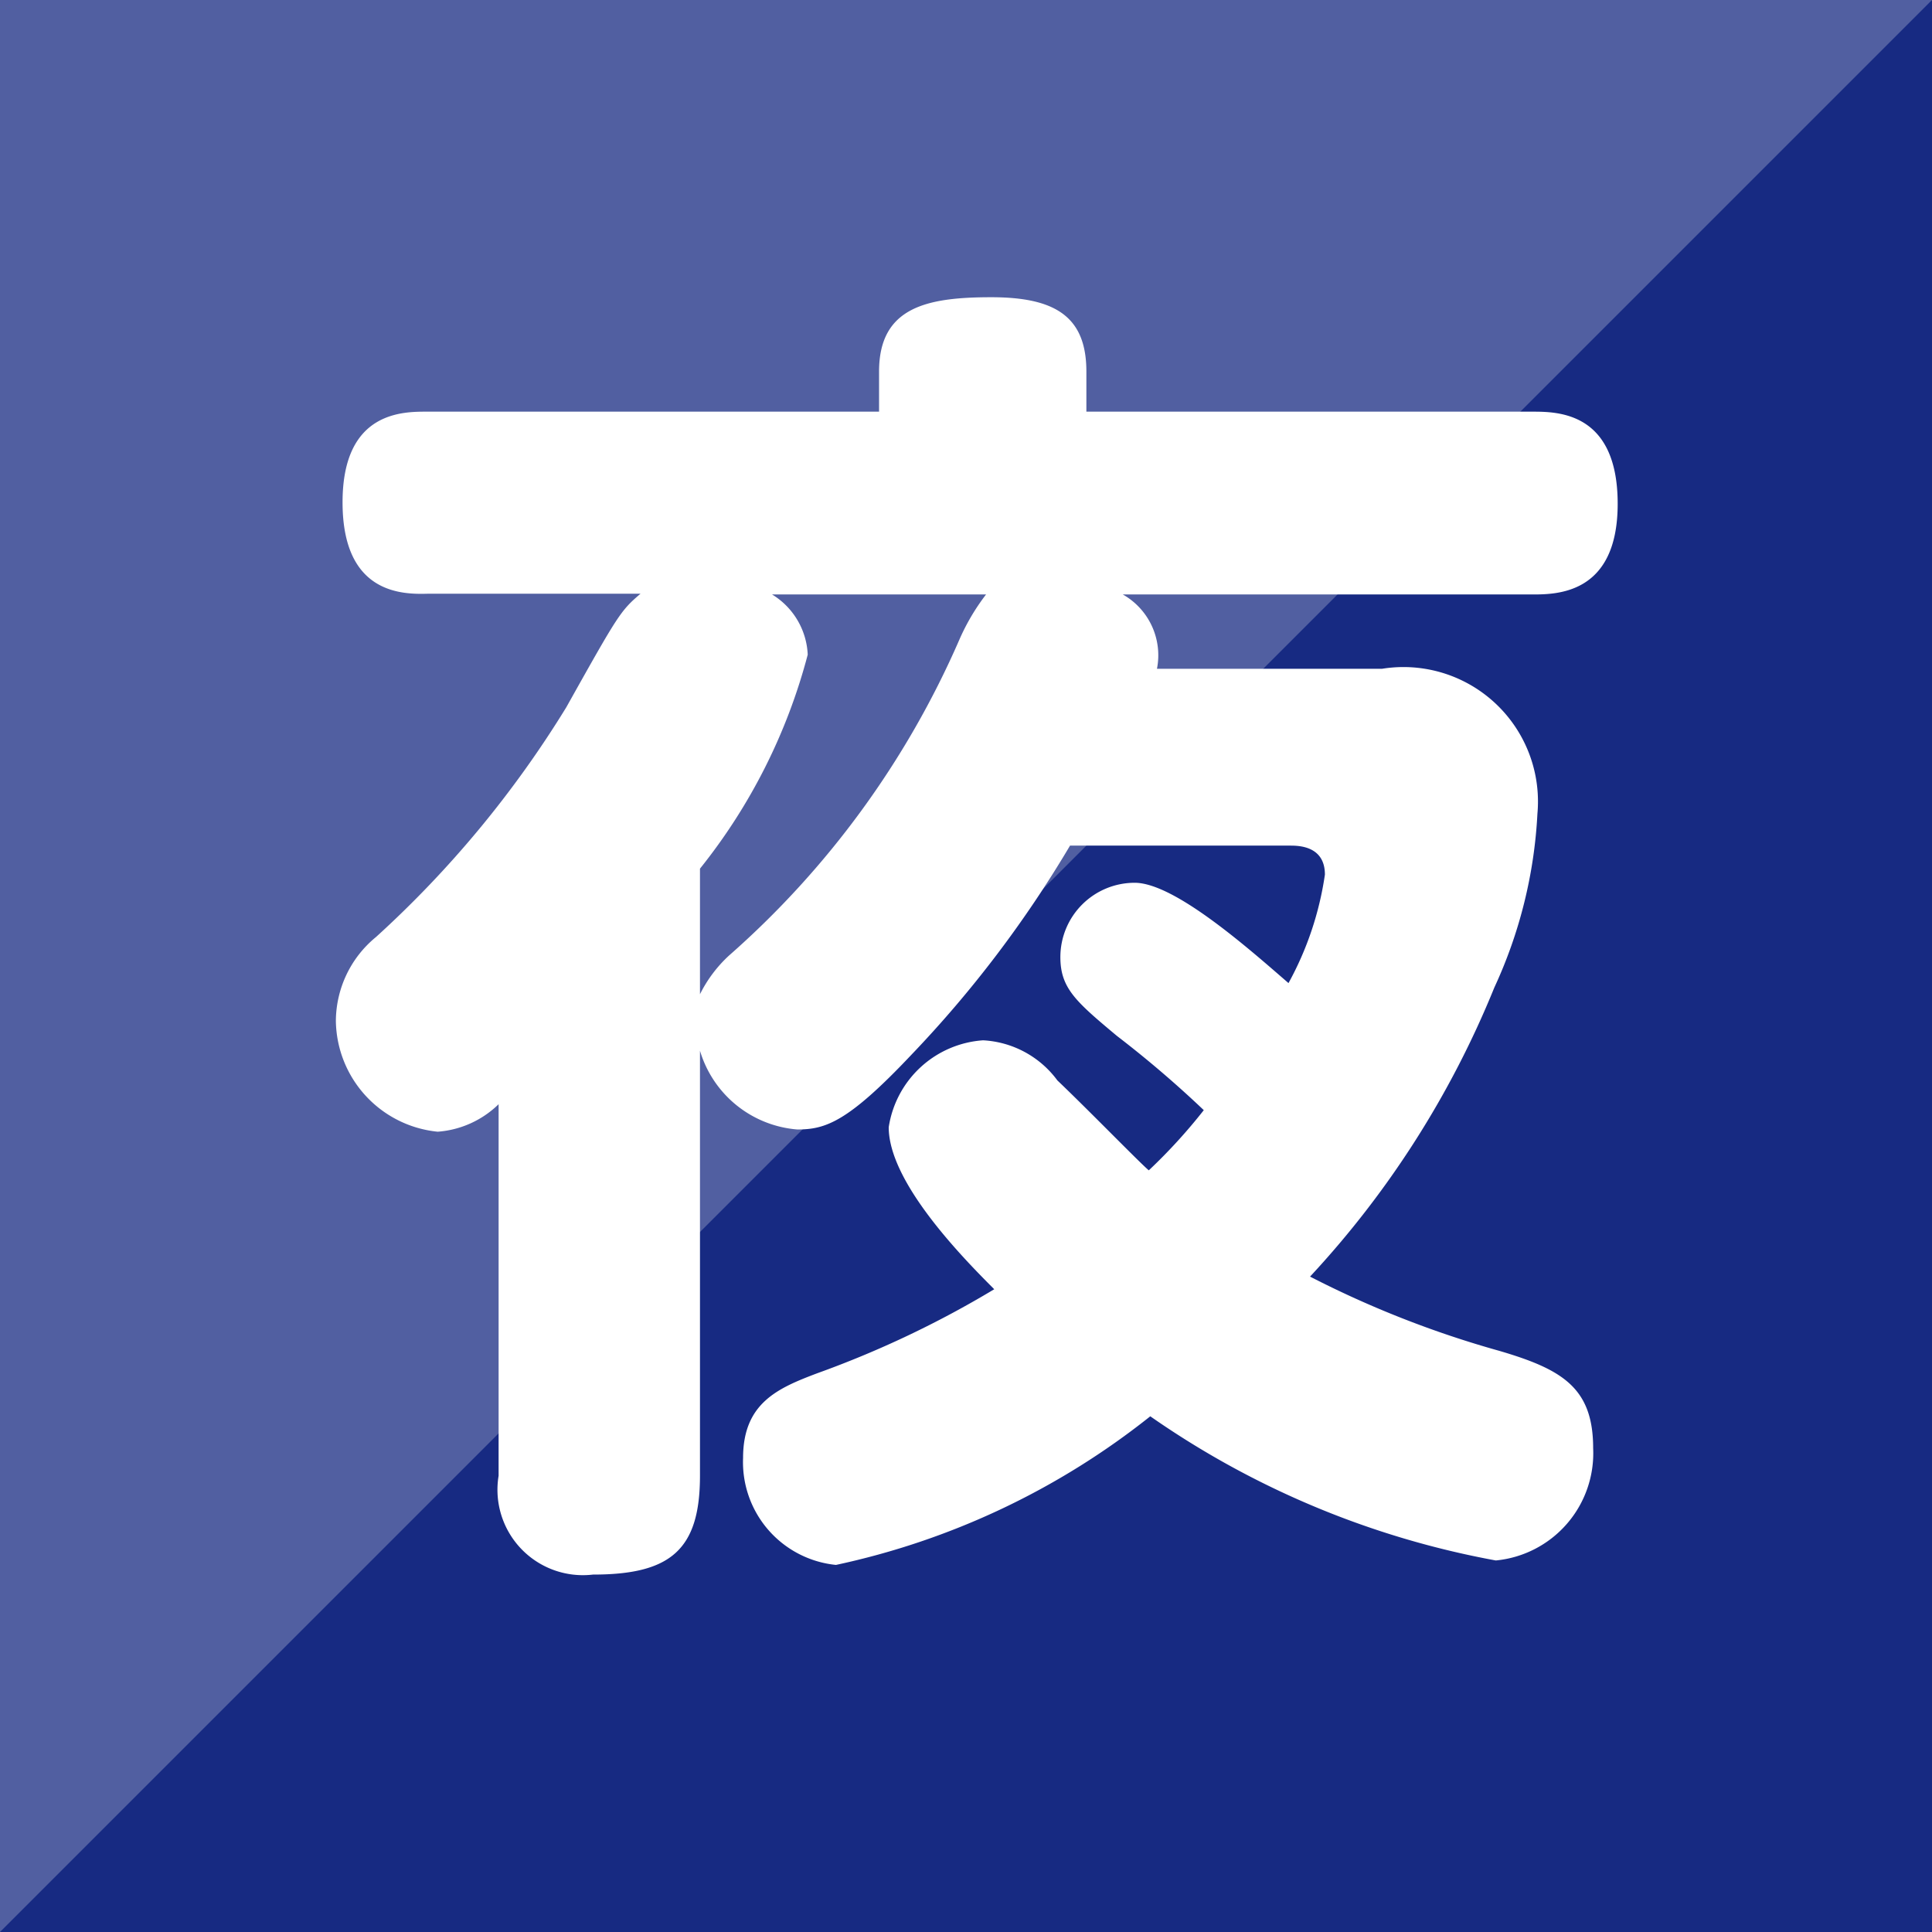
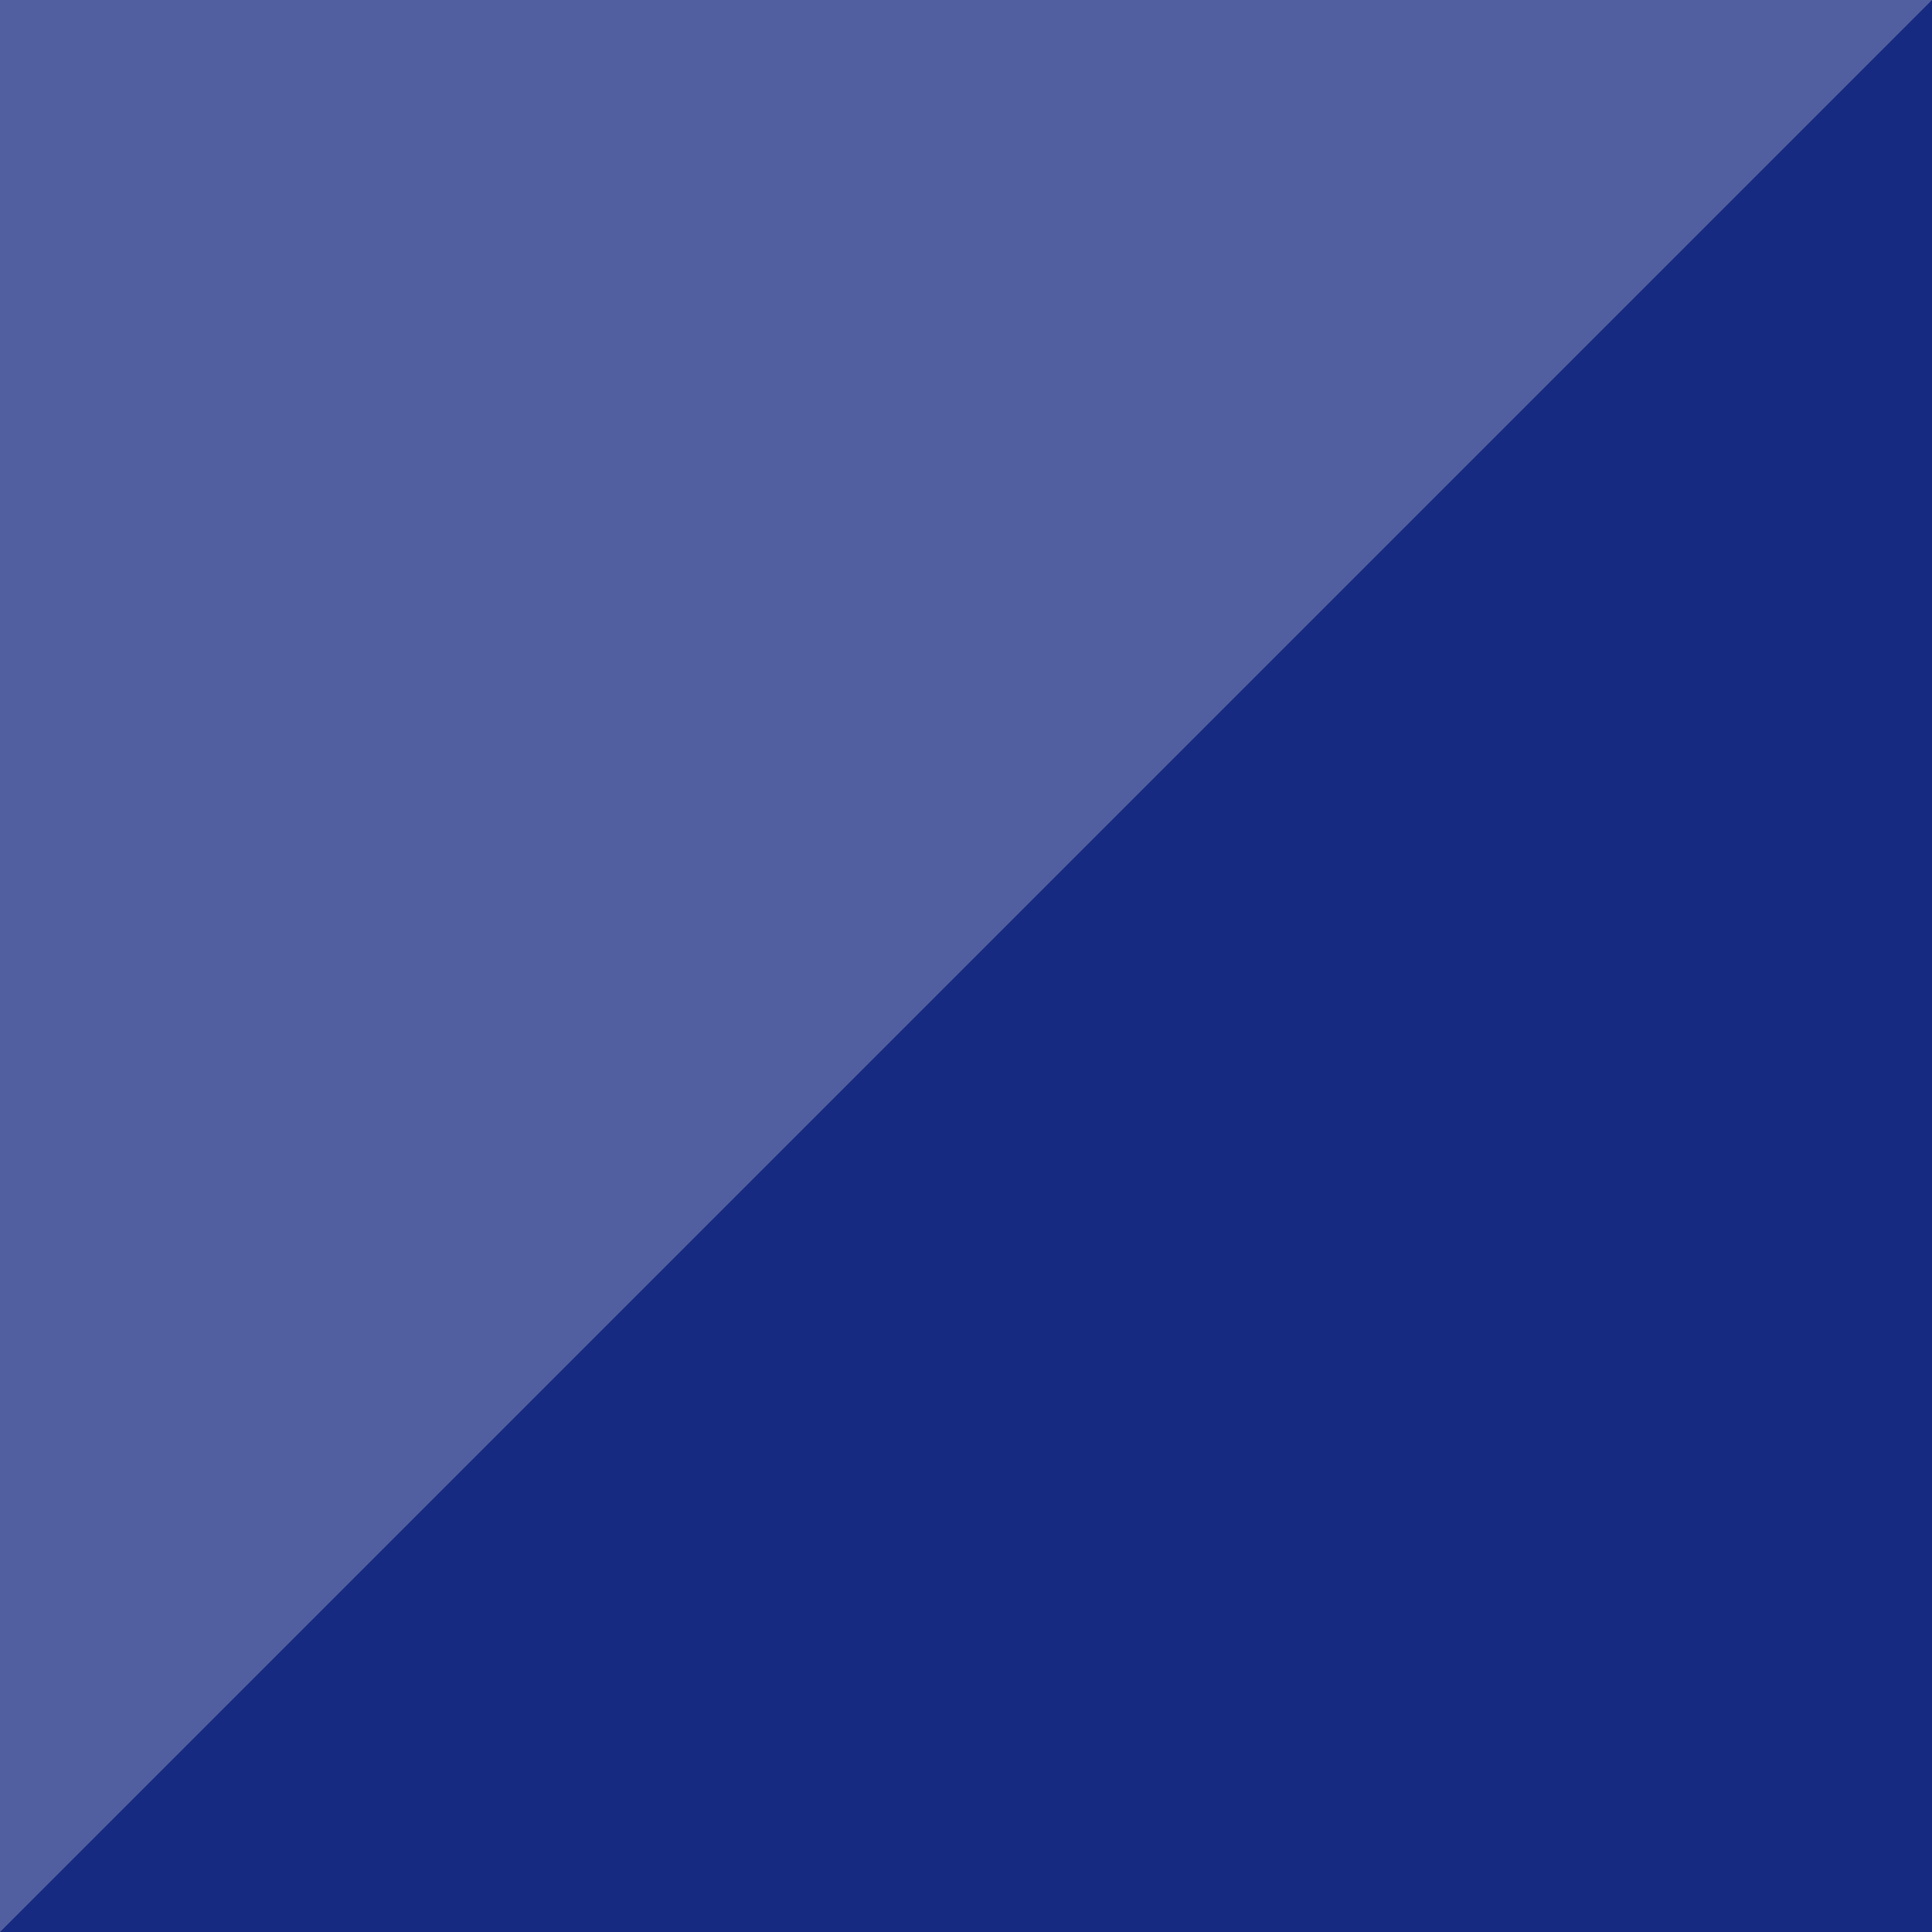
<svg xmlns="http://www.w3.org/2000/svg" viewBox="0 0 26 26">
  <defs>
    <style>.cls-1{fill:#172a82;}.cls-2,.cls-3{fill:#fff;}.cls-3{opacity:0.25;}</style>
  </defs>
  <g id="レイヤー_2" data-name="レイヤー 2">
    <g id="レイヤー_1-2" data-name="レイヤー 1">
      <rect class="cls-1" width="26" height="26" />
-       <path class="cls-2" d="M18.6,9a1.81,1.81,0,0,1,2.09,1.95,6.33,6.33,0,0,1-.58,2.34,12.75,12.75,0,0,1-2.48,3.89,13.54,13.54,0,0,0,2.55,1c.85.25,1.26.5,1.26,1.31A1.45,1.45,0,0,1,20.13,21a11.86,11.86,0,0,1-4.65-1.94,10.23,10.23,0,0,1-4.23,2A1.39,1.39,0,0,1,10,19.62c0-.74.47-.94,1-1.14a13.47,13.47,0,0,0,2.38-1.13c-.43-.43-1.42-1.44-1.42-2.18A1.38,1.38,0,0,1,13.23,14a1.33,1.33,0,0,1,1,.54c.42.4,1.1,1.1,1.23,1.21a7.38,7.38,0,0,0,.74-.81,14.59,14.59,0,0,0-1.17-1c-.55-.46-.76-.64-.76-1.06a1,1,0,0,1,1-1c.54,0,1.55.9,2.07,1.35a4.31,4.31,0,0,0,.49-1.46c0-.39-.36-.39-.47-.39H14.4a15.43,15.43,0,0,1-2.14,2.82c-.85.9-1.15,1-1.53,1a1.49,1.49,0,0,1-1.31-1.06v5.72c0,1-.4,1.33-1.44,1.33a1.15,1.15,0,0,1-1.27-1.33v-5a1.31,1.31,0,0,1-.82.37,1.52,1.52,0,0,1-1.37-1.49,1.47,1.47,0,0,1,.54-1.13A14.22,14.22,0,0,0,7.62,9.52c.7-1.25.73-1.3,1-1.53H5.76C5.42,8,4.61,8,4.61,6.76s.83-1.22,1.15-1.22h6.07V5c0-.87.65-1,1.51-1s1.28.26,1.28,1v.54h6c.34,0,1.15,0,1.15,1.24S20.92,8,20.6,8H15.11a.94.94,0,0,1,.46,1ZM10.39,8a1,1,0,0,1,.48.81,7.75,7.75,0,0,1-1.45,2.88v1.69a1.79,1.79,0,0,1,.39-.52,12.07,12.07,0,0,0,3.1-4.25A2.89,2.89,0,0,1,13.27,8Z" />
      <polygon class="cls-3" points="0 26 0 0 26 0 0 26" />
    </g>
  </g>
</svg>